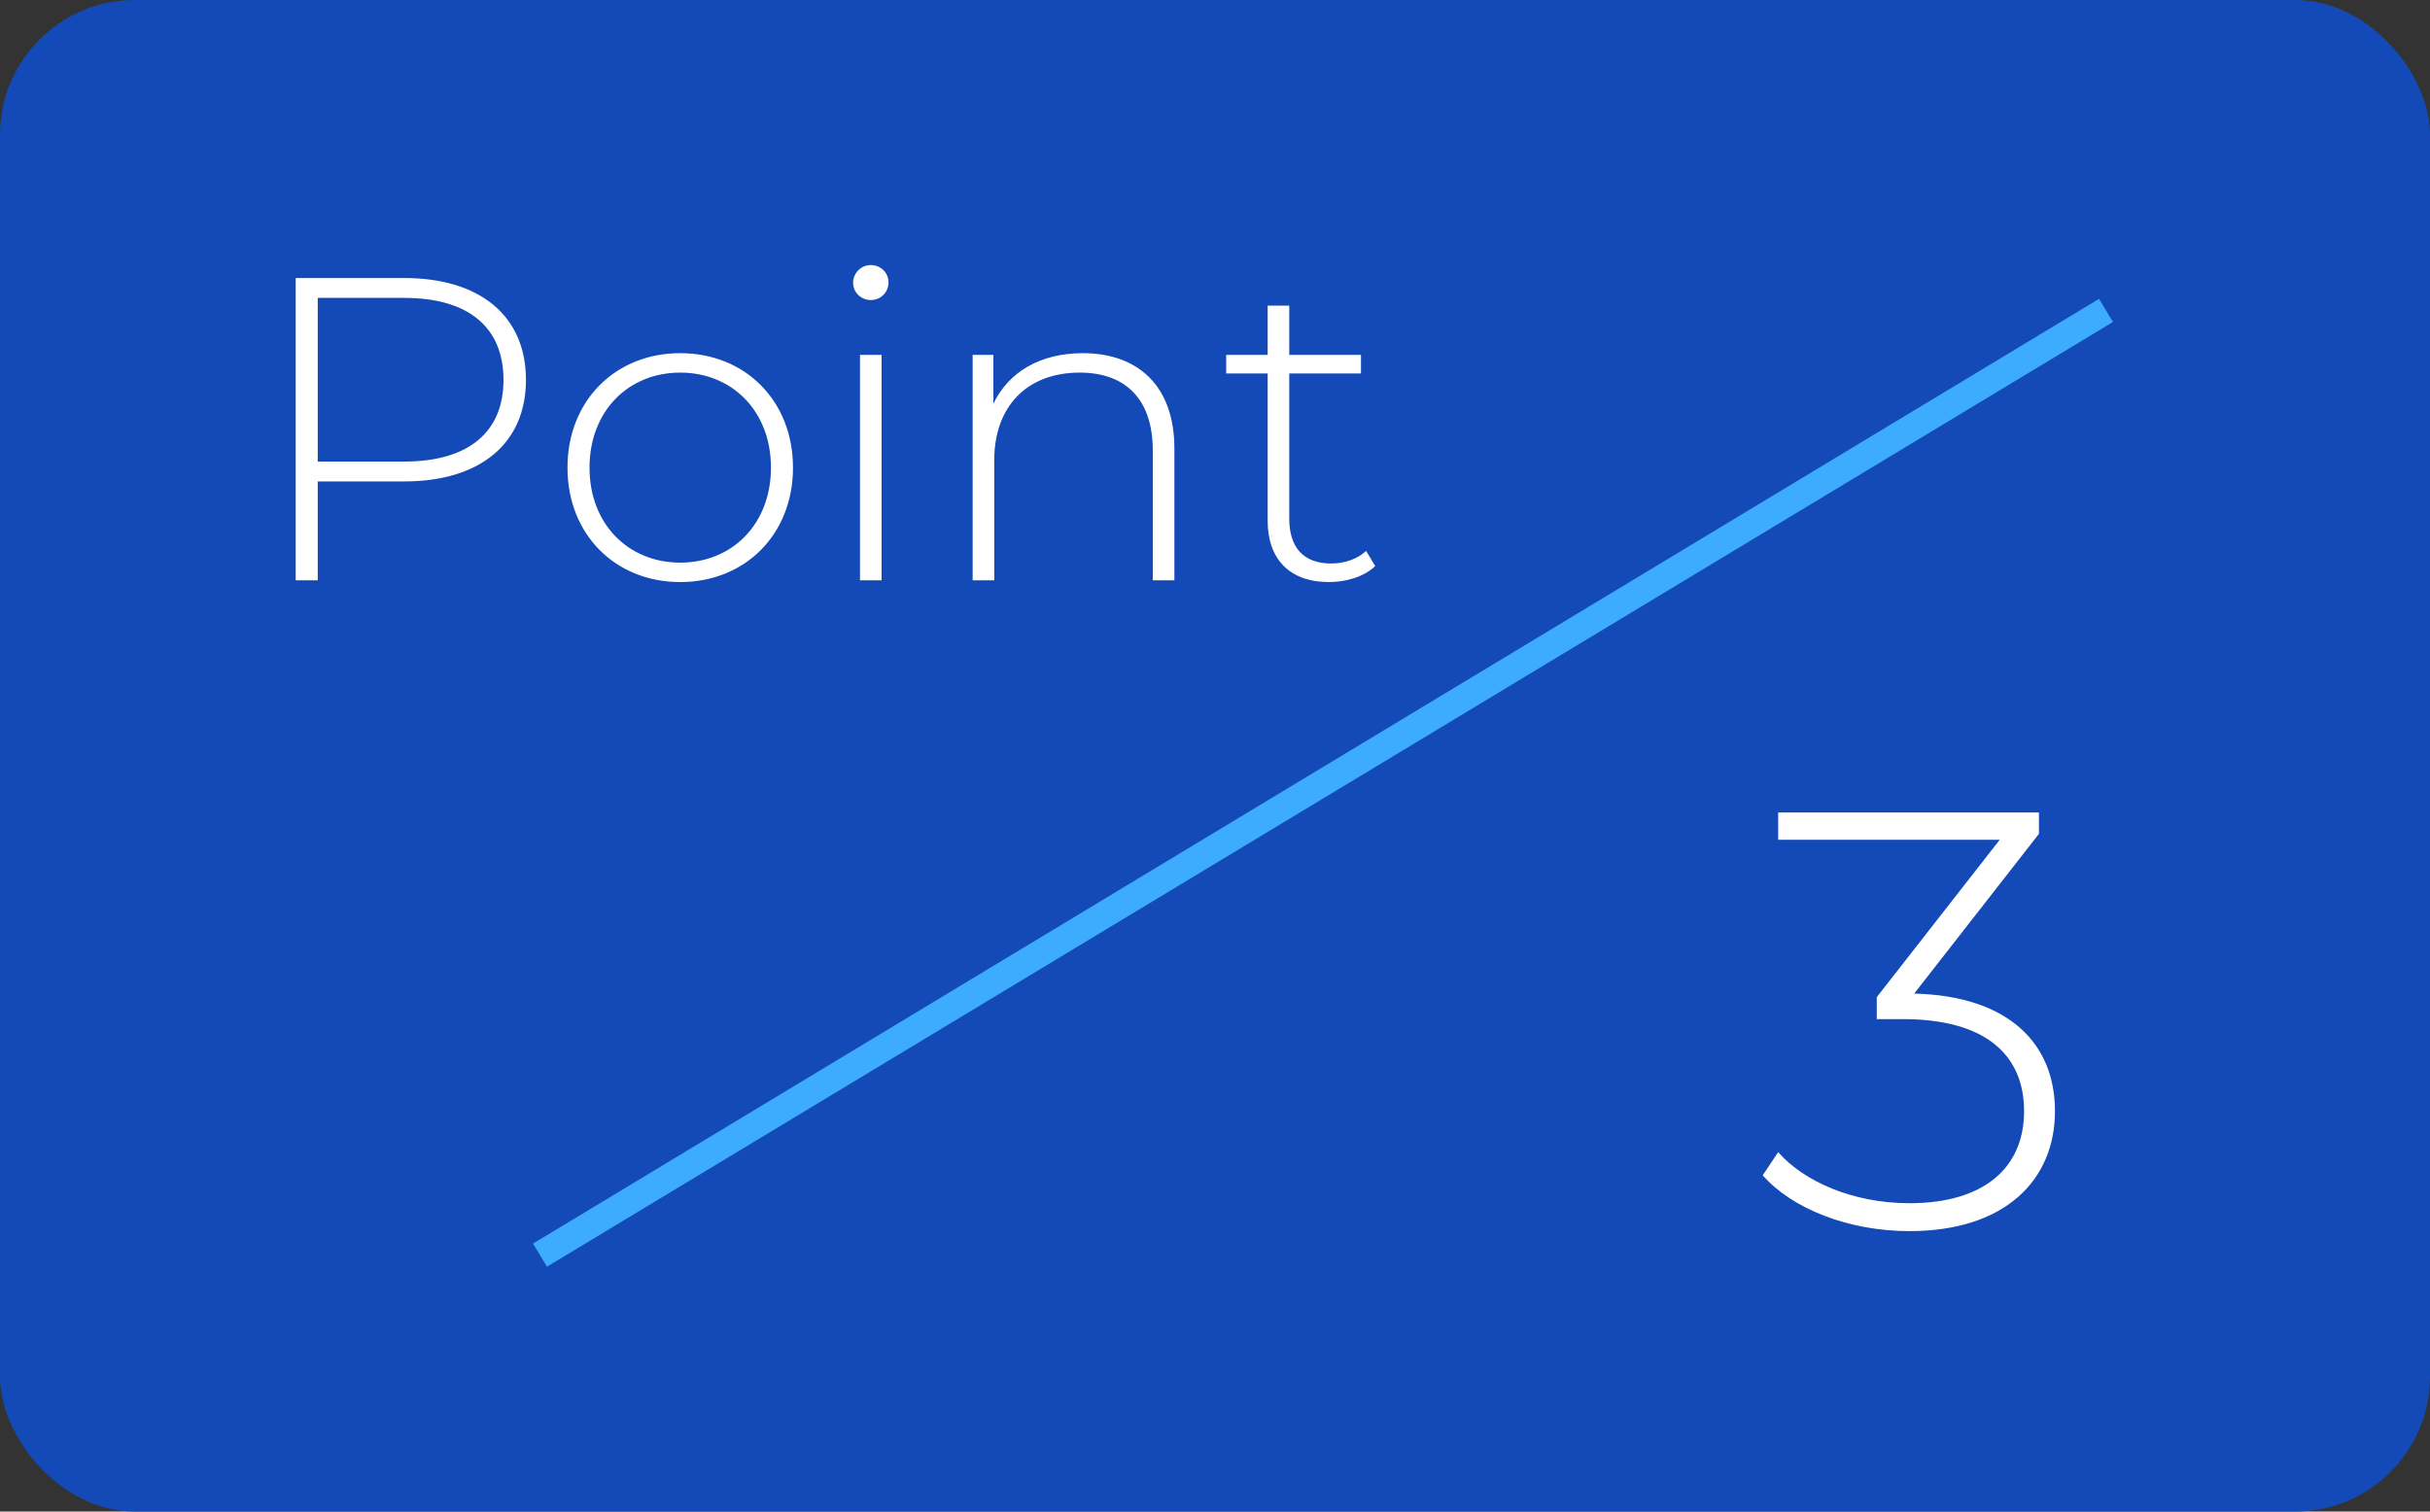
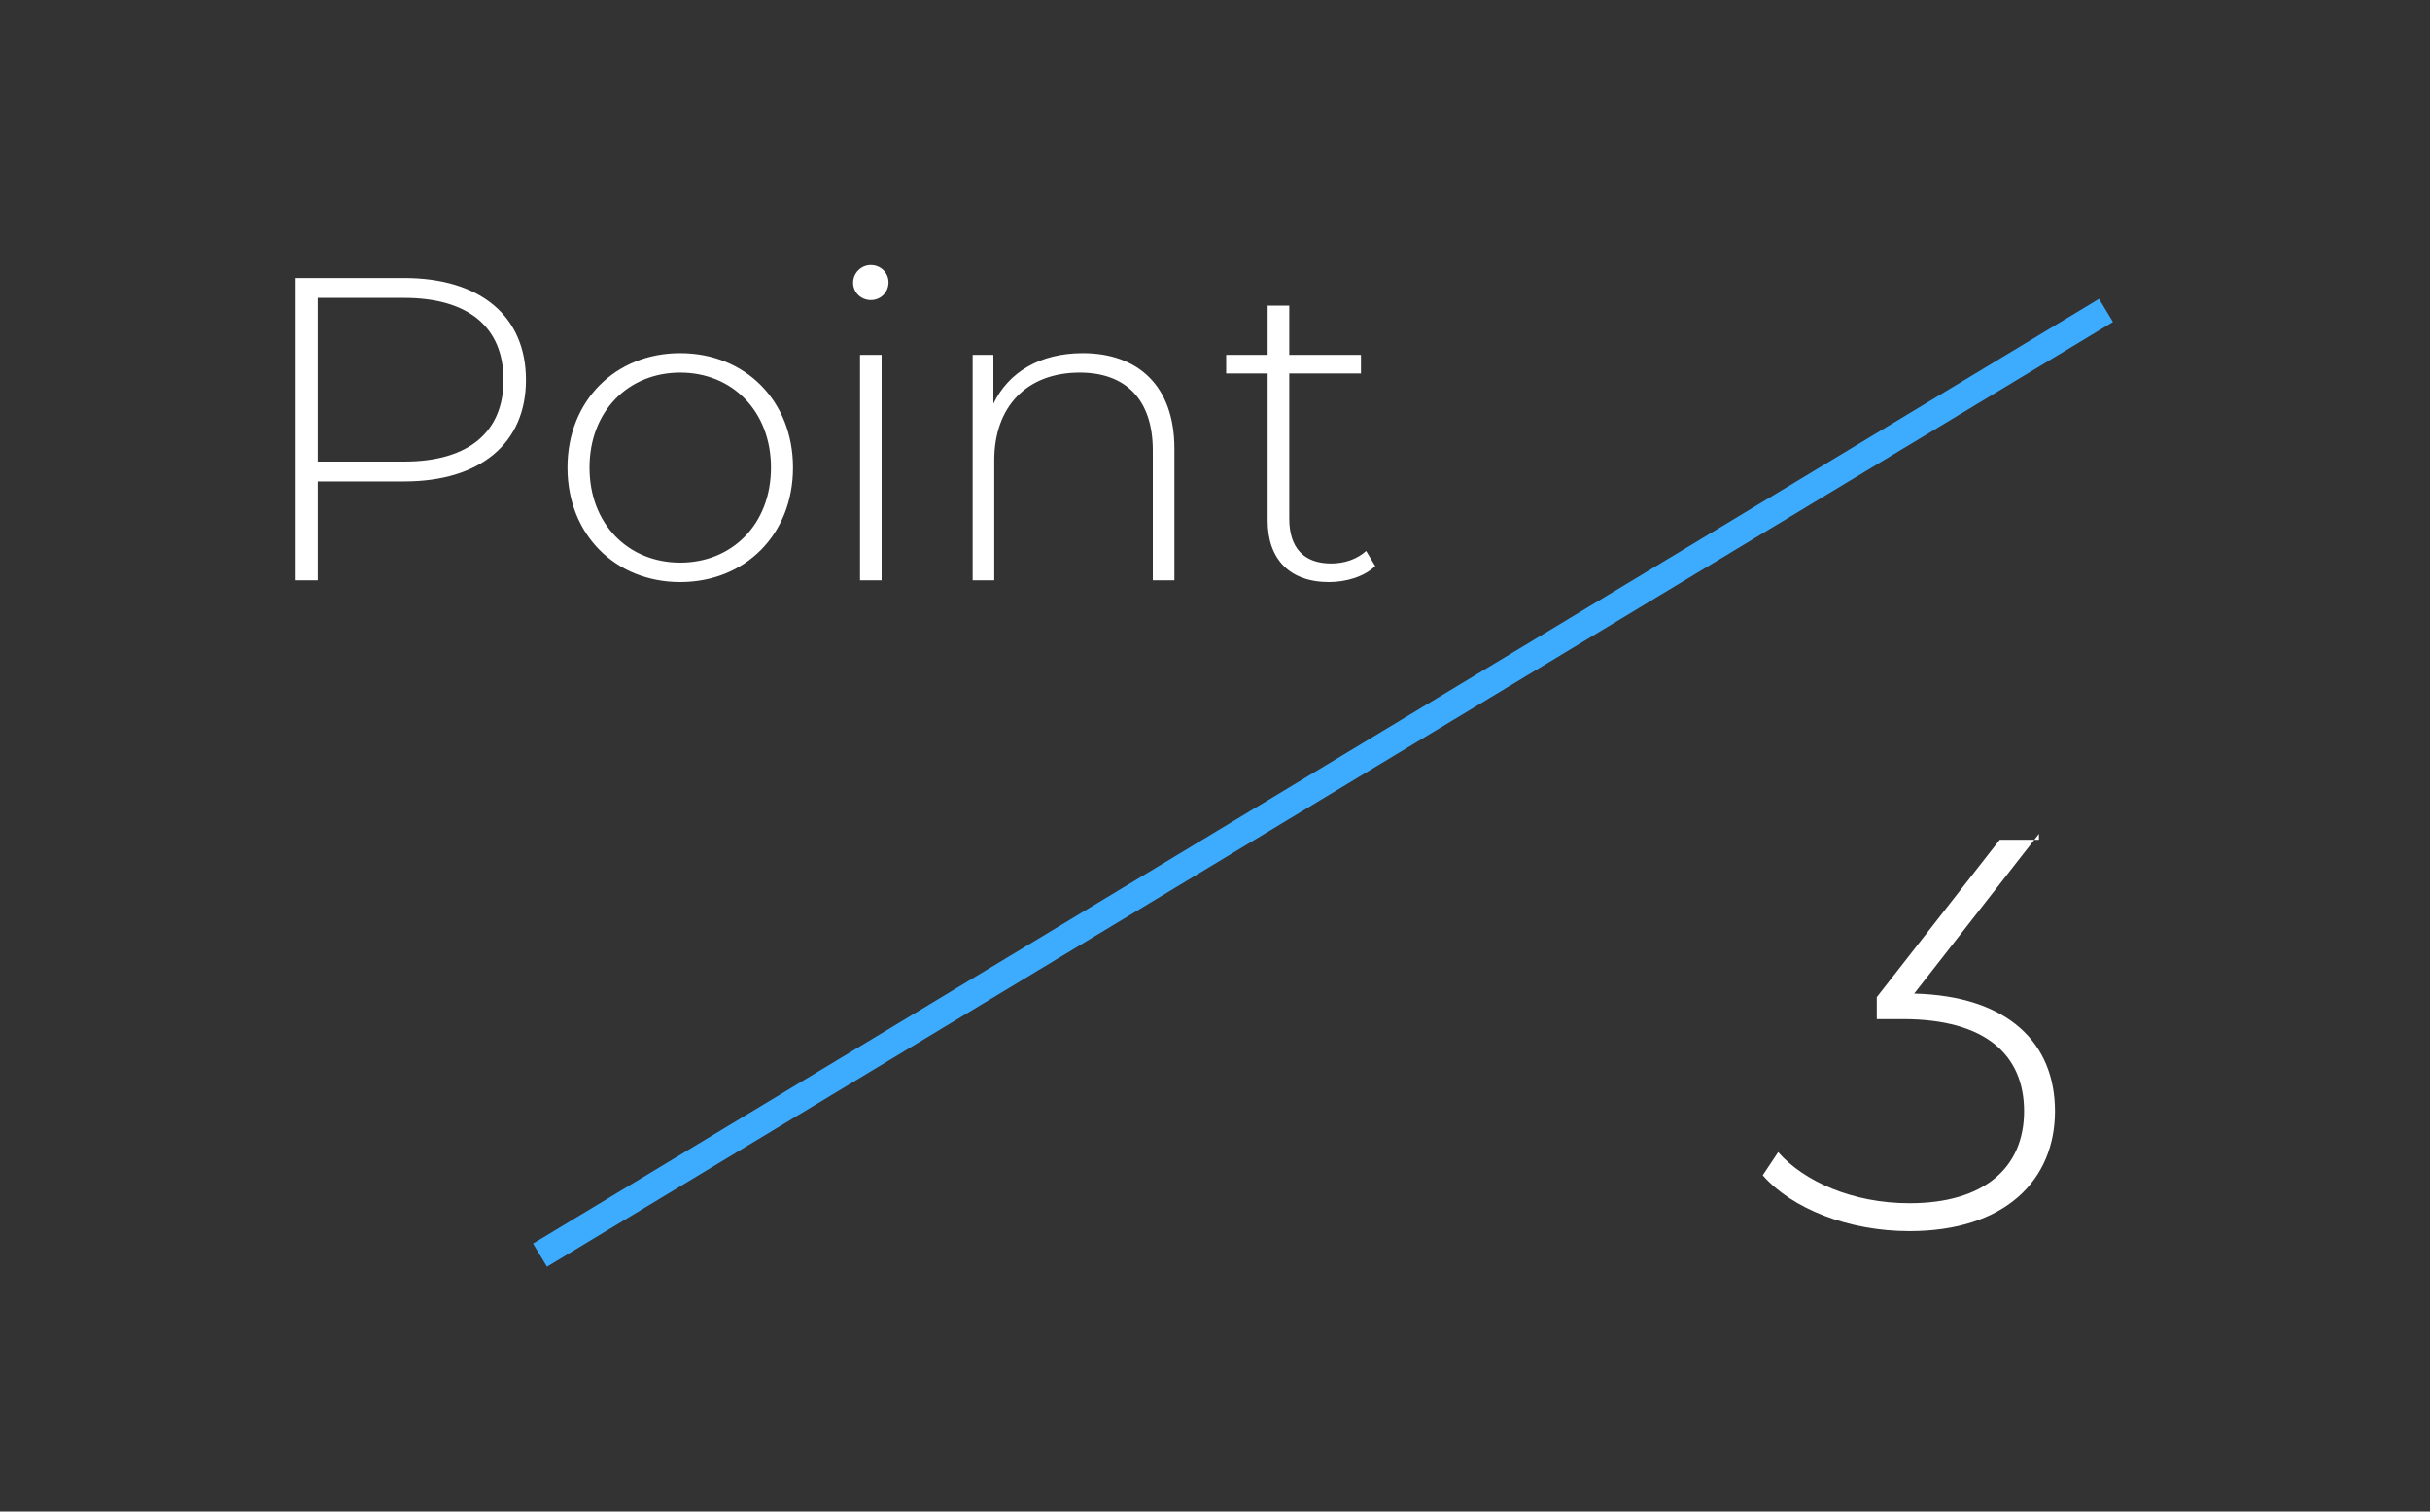
<svg xmlns="http://www.w3.org/2000/svg" width="90" height="56" viewBox="0 0 90 56" fill="none">
  <rect x="0" y="0" width="90" height="56" fill="#333333" stroke="none" />
-   <rect width="90" height="56" rx="5" fill="#134AB7" />
  <path d="M14.968 10.3C17.784 10.3 19.48 11.708 19.48 14.076C19.48 16.428 17.784 17.836 14.968 17.836H11.768V21.5H10.952V10.3H14.968ZM14.968 17.1C17.368 17.1 18.648 15.996 18.648 14.076C18.648 12.14 17.368 11.036 14.968 11.036H11.768V17.1H14.968ZM25.194 21.564C22.794 21.564 21.018 19.804 21.018 17.324C21.018 14.844 22.794 13.084 25.194 13.084C27.594 13.084 29.37 14.844 29.37 17.324C29.37 19.804 27.594 21.564 25.194 21.564ZM25.194 20.844C27.114 20.844 28.554 19.42 28.554 17.324C28.554 15.228 27.114 13.804 25.194 13.804C23.274 13.804 21.834 15.228 21.834 17.324C21.834 19.42 23.274 20.844 25.194 20.844ZM32.252 11.116C31.884 11.116 31.596 10.828 31.596 10.476C31.596 10.124 31.884 9.82 32.252 9.82C32.62 9.82 32.908 10.108 32.908 10.46C32.908 10.828 32.62 11.116 32.252 11.116ZM31.852 21.5V13.148H32.652V21.5H31.852ZM40.104 13.084C42.136 13.084 43.496 14.284 43.496 16.62V21.5H42.696V16.684C42.696 14.796 41.688 13.804 39.992 13.804C38.024 13.804 36.824 15.068 36.824 17.052V21.5H36.024V13.148H36.792V14.956C37.352 13.788 38.52 13.084 40.104 13.084ZM50.598 20.412L50.934 20.972C50.518 21.372 49.846 21.564 49.222 21.564C47.75 21.564 46.95 20.7 46.95 19.292V13.836H45.414V13.148H46.95V11.324H47.75V13.148H50.406V13.836H47.75V19.212C47.75 20.284 48.278 20.876 49.302 20.876C49.798 20.876 50.262 20.716 50.598 20.412Z" fill="white" />
  <path d="M78 11.5L20 46.5" stroke="#3DACFF" stroke-miterlimit="10" />
-   <path d="M70.896 36.81C74.394 36.898 76.11 38.658 76.11 41.166C76.11 43.718 74.262 45.61 70.72 45.61C68.454 45.61 66.364 44.774 65.286 43.542L65.858 42.684C66.804 43.762 68.608 44.576 70.72 44.576C73.492 44.576 74.966 43.256 74.966 41.166C74.966 39.098 73.558 37.756 70.478 37.756H69.51V36.942L74.064 31.112H65.858V30.1H75.516V30.892L70.896 36.81Z" fill="white" />
+   <path d="M70.896 36.81C74.394 36.898 76.11 38.658 76.11 41.166C76.11 43.718 74.262 45.61 70.72 45.61C68.454 45.61 66.364 44.774 65.286 43.542L65.858 42.684C66.804 43.762 68.608 44.576 70.72 44.576C73.492 44.576 74.966 43.256 74.966 41.166C74.966 39.098 73.558 37.756 70.478 37.756H69.51V36.942L74.064 31.112H65.858H75.516V30.892L70.896 36.81Z" fill="white" />
</svg>